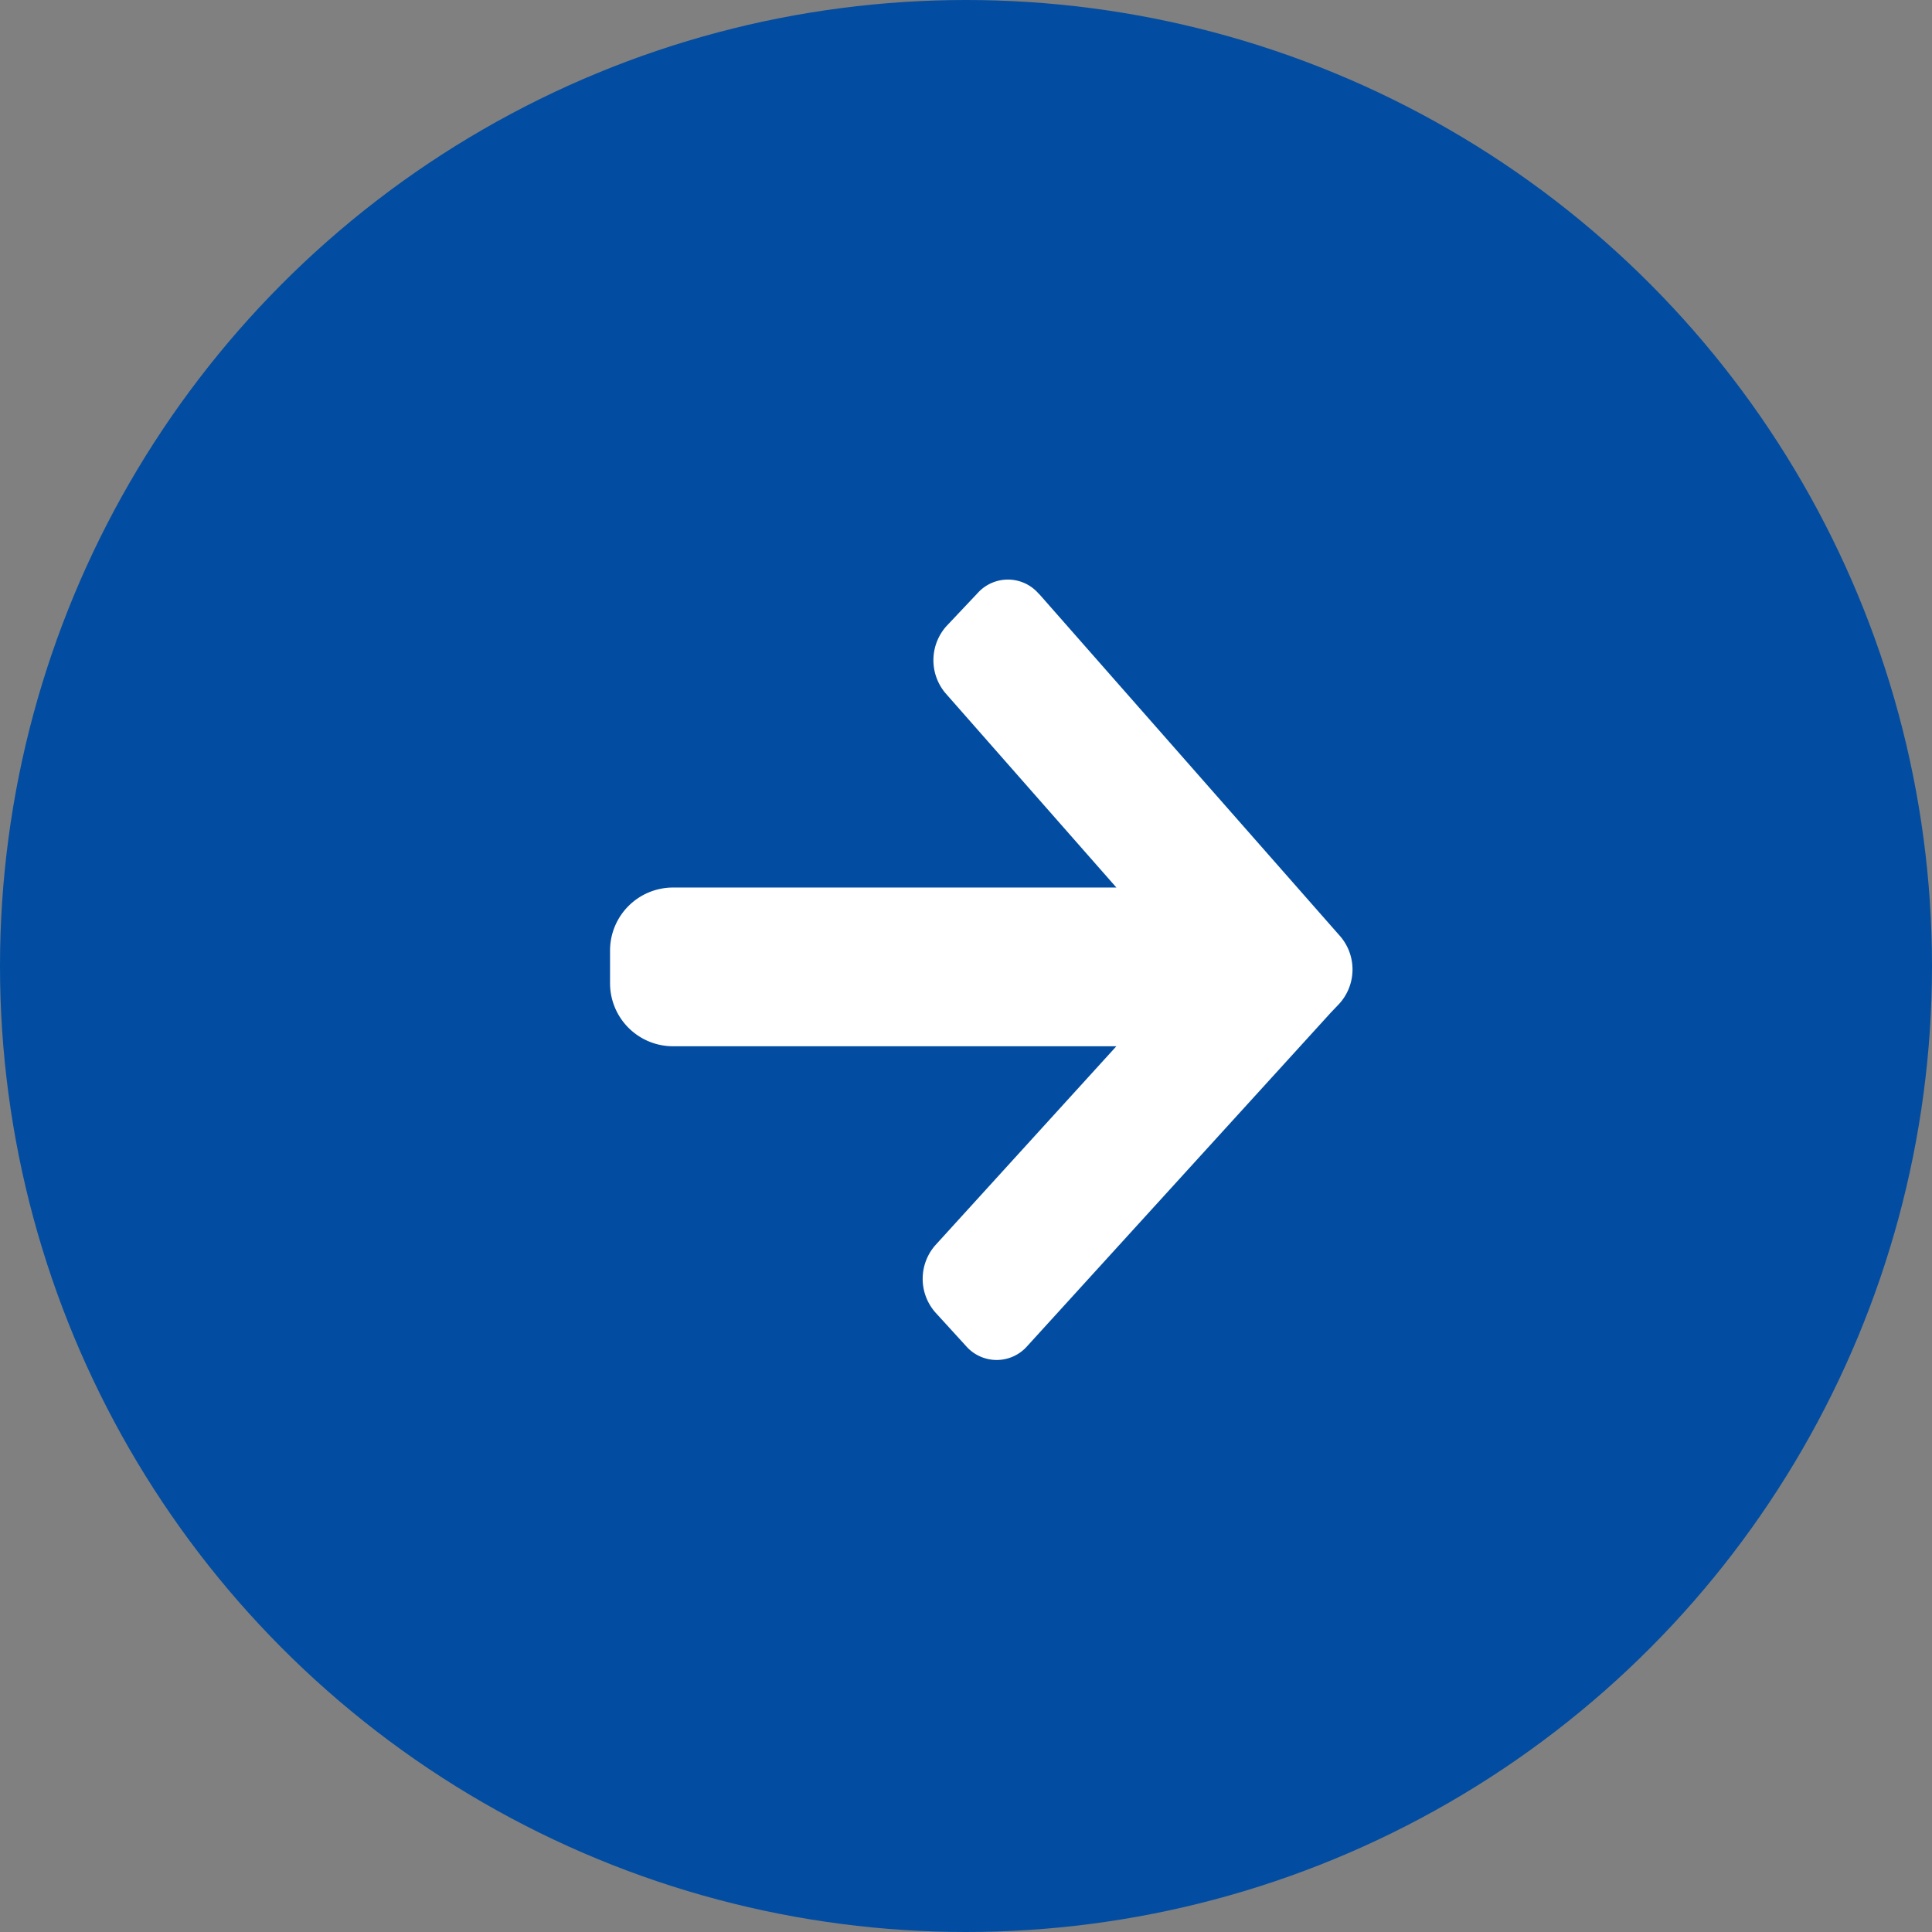
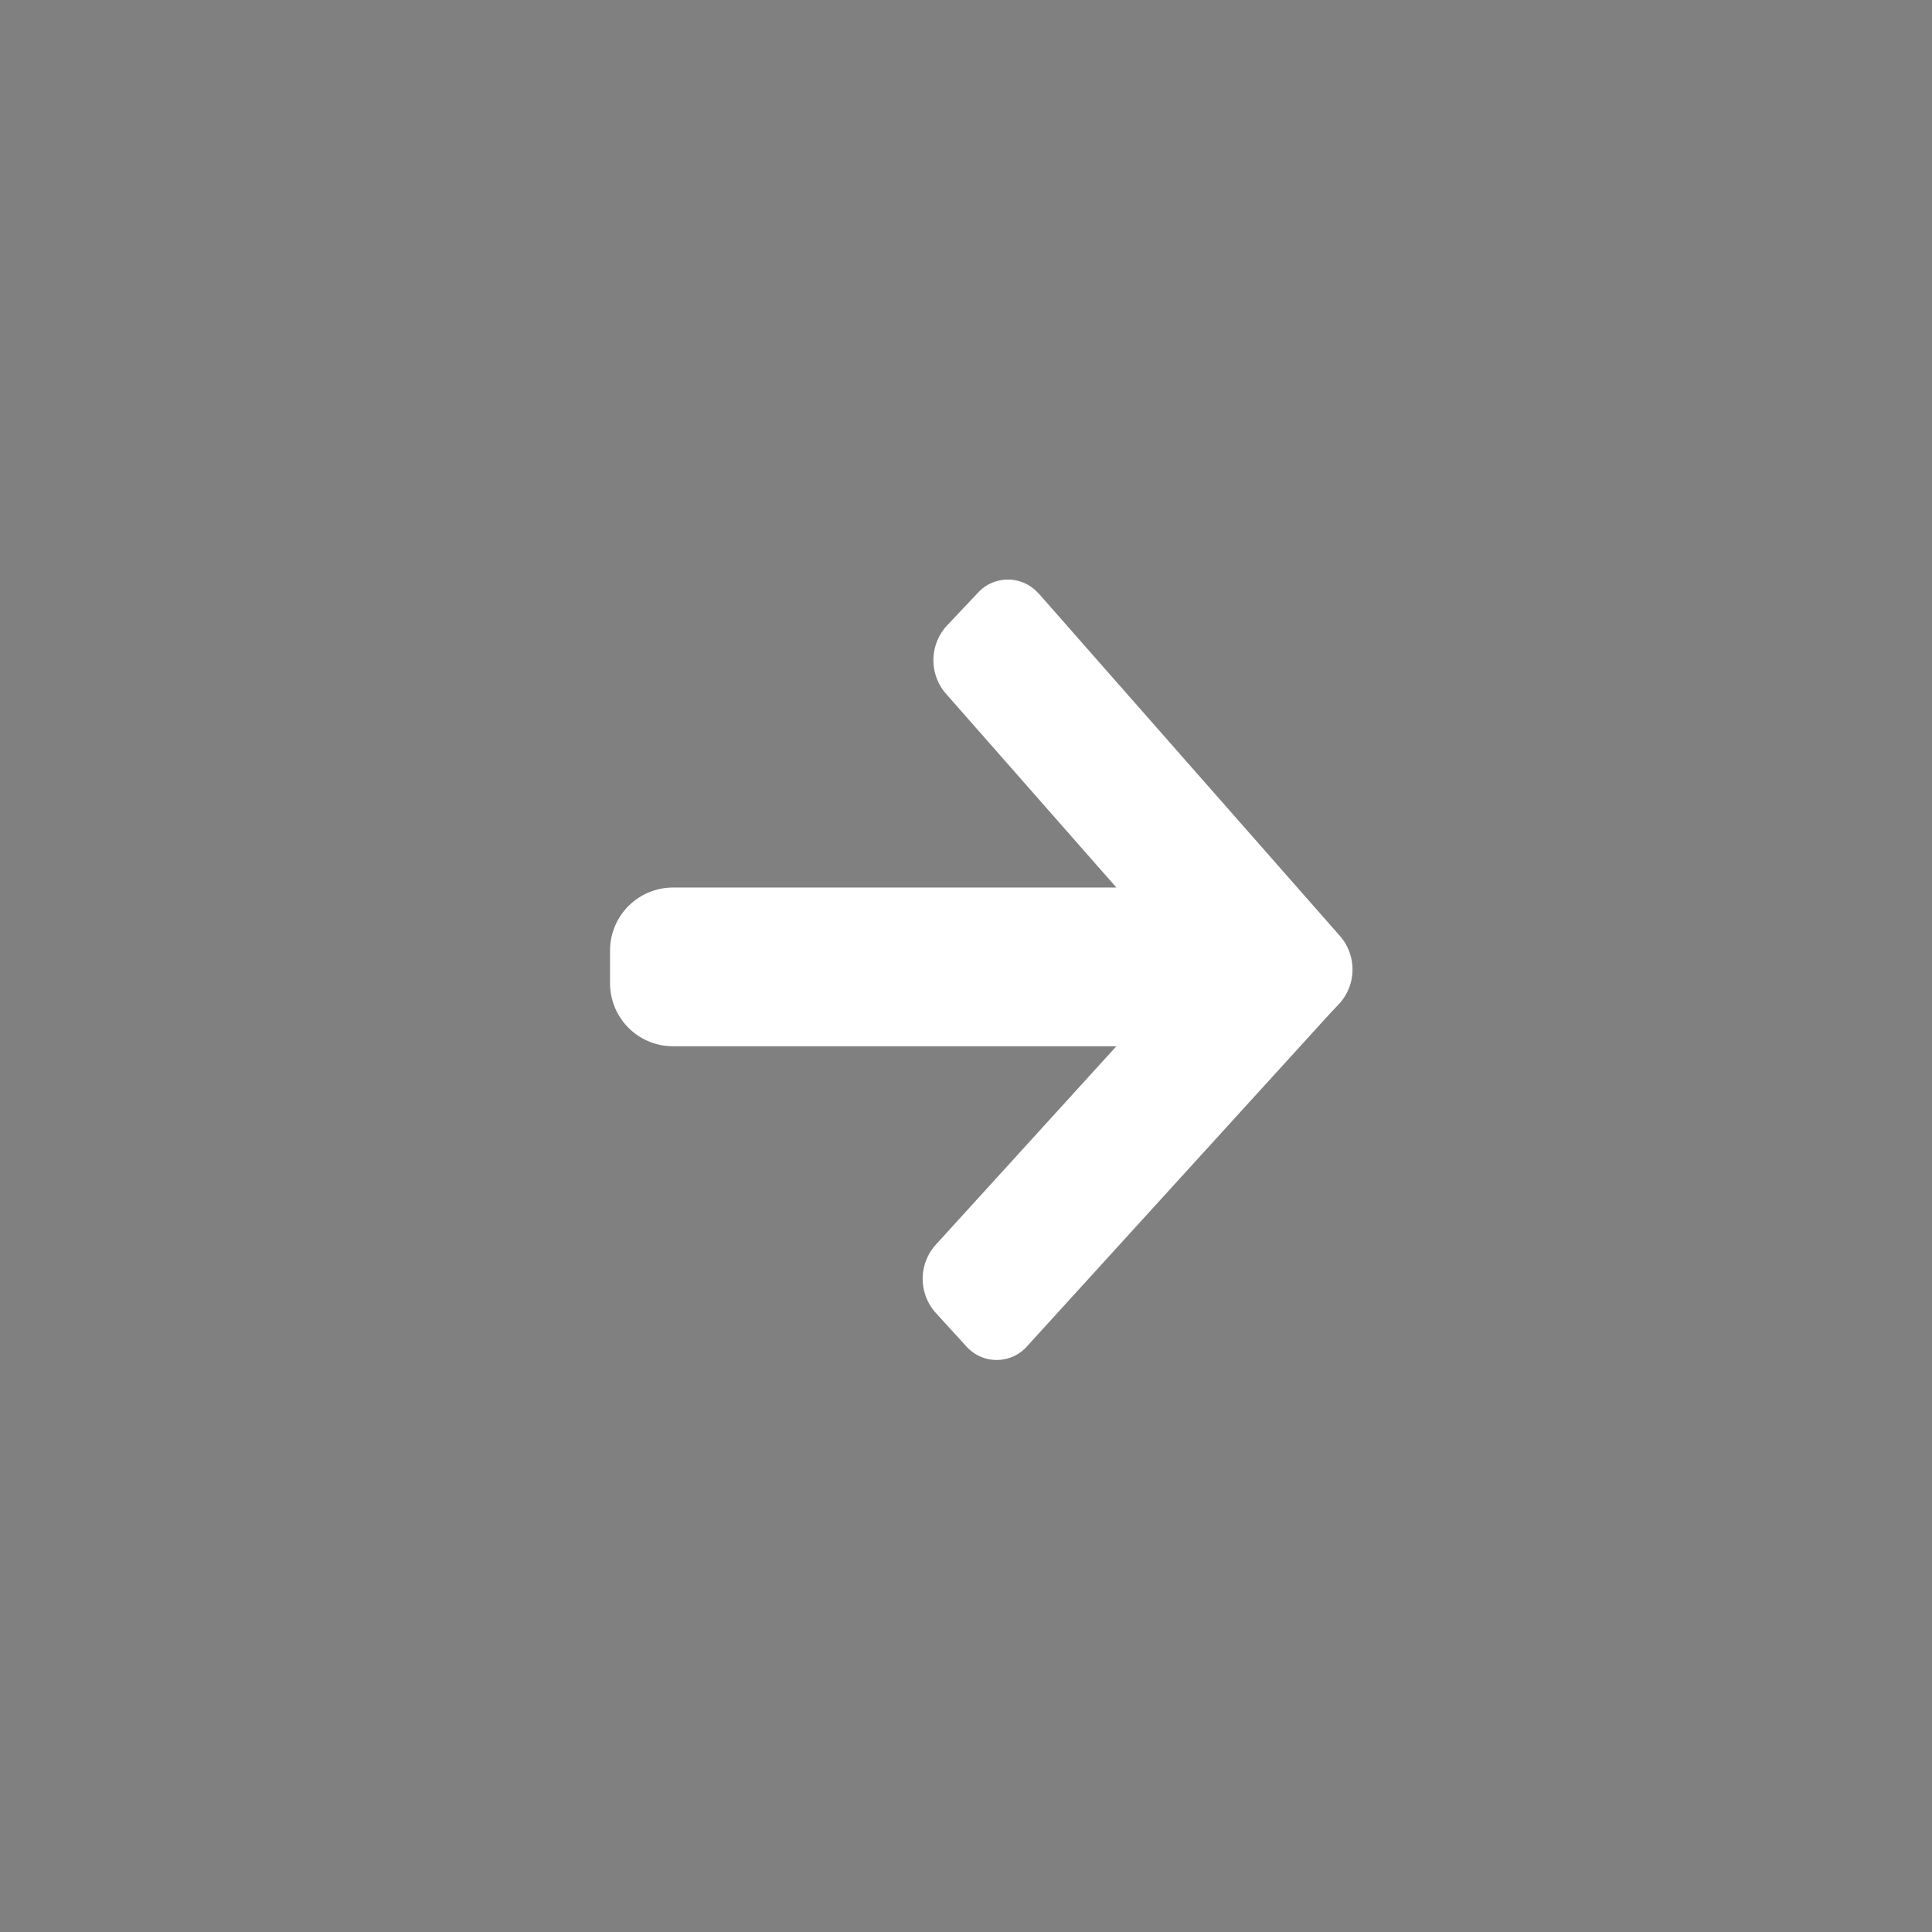
<svg xmlns="http://www.w3.org/2000/svg" id="Gruppe_757" data-name="Gruppe 757" width="46" height="46" viewBox="0 0 46 46">
  <rect x="0" y="0" width="46" height="46" fill="#808080" stroke="none" />
-   <circle id="Ellipse_79" data-name="Ellipse 79" cx="23" cy="23" r="23" fill="#024da1" />
  <path id="Vereinigungsmenge_2" data-name="Vereinigungsmenge 2" d="M7.464,18.239.29,10.083a1.214,1.214,0,0,1,.025-1.6l.2-.21L7.744.332a.968.968,0,0,1,1.46,0l.73.8a1.212,1.212,0,0,1,0,1.6L5.624,7.469H16.179a1.5,1.5,0,0,1,1.5,1.5v.779a1.5,1.5,0,0,1-1.5,1.5H5.623l4.069,4.627a1.216,1.216,0,0,1-.025,1.6l-.743.787a.968.968,0,0,1-1.46-.028Z" transform="translate(32.204 32.38) rotate(180)" fill="#fff" />
</svg>